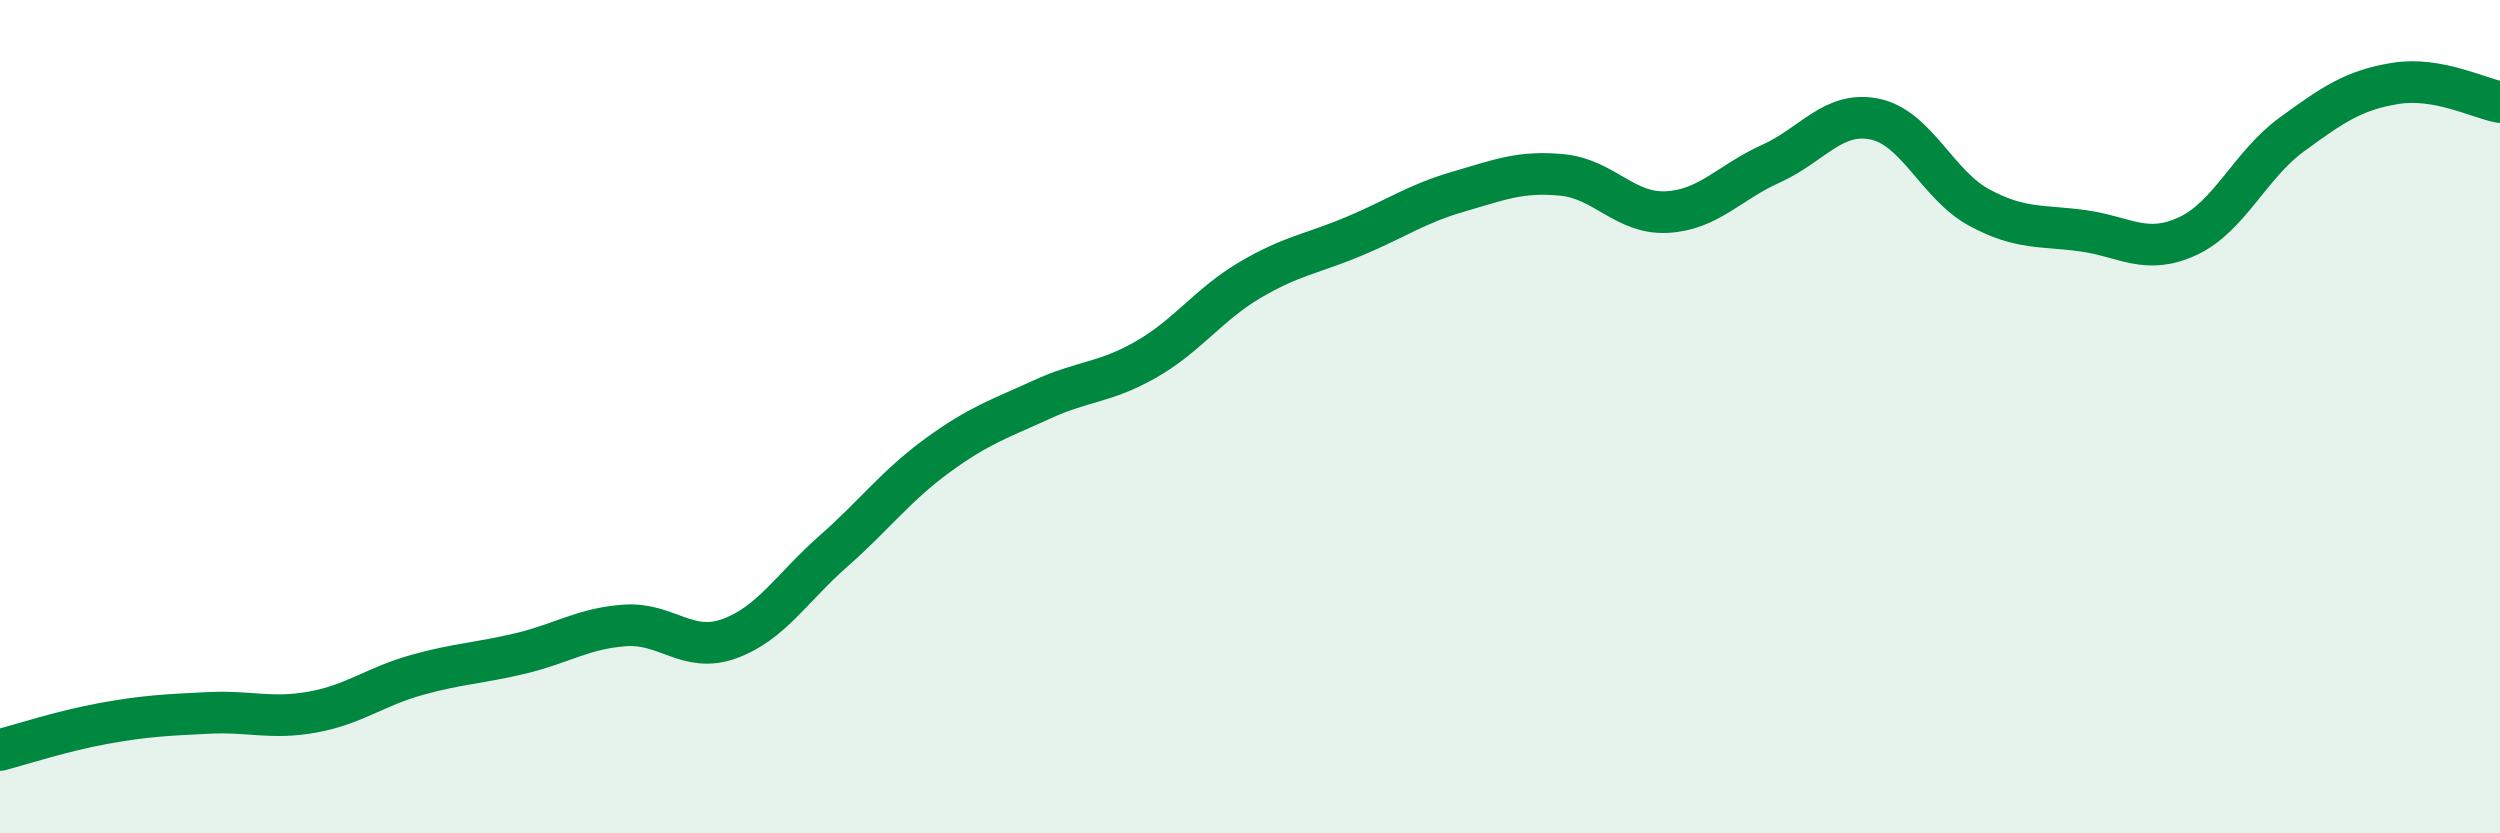
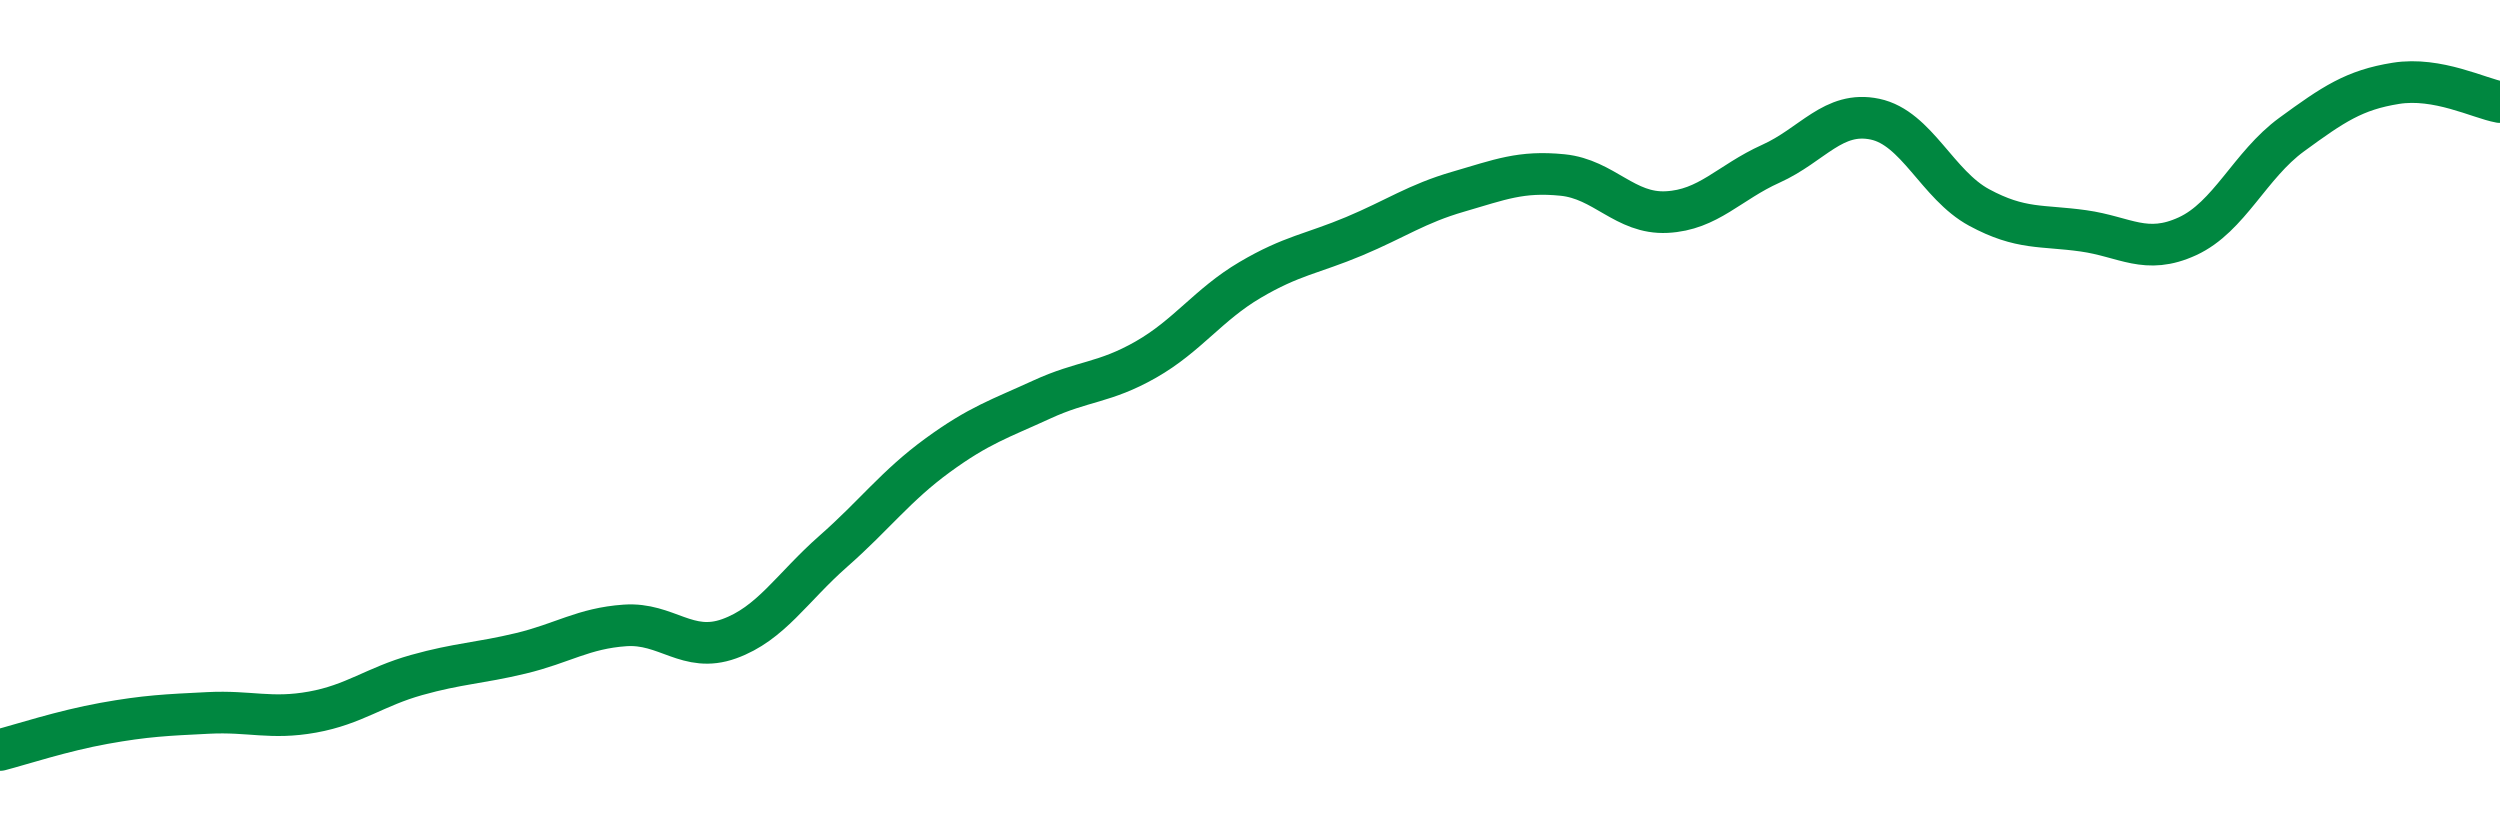
<svg xmlns="http://www.w3.org/2000/svg" width="60" height="20" viewBox="0 0 60 20">
-   <path d="M 0,18 C 0.5,17.87 1.5,17.54 2.5,17.36 C 3.5,17.18 4,17.16 5,17.11 C 6,17.06 6.5,17.27 7.5,17.09 C 8.5,16.91 9,16.48 10,16.2 C 11,15.92 11.5,15.92 12.5,15.68 C 13.5,15.44 14,15.08 15,15.01 C 16,14.94 16.5,15.69 17.5,15.33 C 18.5,14.97 19,14.11 20,13.23 C 21,12.35 21.5,11.66 22.5,10.93 C 23.5,10.2 24,10.05 25,9.59 C 26,9.13 26.5,9.2 27.5,8.63 C 28.5,8.06 29,7.31 30,6.72 C 31,6.13 31.5,6.09 32.5,5.67 C 33.5,5.25 34,4.89 35,4.6 C 36,4.31 36.5,4.1 37.5,4.2 C 38.5,4.3 39,5.14 40,5.09 C 41,5.04 41.5,4.38 42.5,3.93 C 43.5,3.48 44,2.65 45,2.86 C 46,3.07 46.5,4.44 47.5,4.98 C 48.5,5.52 49,5.4 50,5.54 C 51,5.68 51.5,6.13 52.5,5.67 C 53.5,5.21 54,3.96 55,3.23 C 56,2.5 56.5,2.16 57.5,2 C 58.5,1.84 59.5,2.36 60,2.45L60 20L0 20Z" fill="#008740" opacity="0.1" stroke-linecap="round" stroke-linejoin="round" />
  <path d="M 0,18 C 0.5,17.87 1.5,17.54 2.5,17.36 C 3.5,17.18 4,17.16 5,17.11 C 6,17.06 6.5,17.27 7.5,17.09 C 8.5,16.91 9,16.48 10,16.2 C 11,15.92 11.5,15.92 12.5,15.68 C 13.5,15.44 14,15.08 15,15.01 C 16,14.94 16.5,15.69 17.5,15.33 C 18.5,14.97 19,14.11 20,13.23 C 21,12.35 21.5,11.66 22.5,10.93 C 23.5,10.2 24,10.05 25,9.59 C 26,9.13 26.5,9.2 27.5,8.63 C 28.5,8.06 29,7.31 30,6.72 C 31,6.13 31.5,6.09 32.5,5.67 C 33.5,5.25 34,4.89 35,4.6 C 36,4.31 36.5,4.1 37.5,4.2 C 38.5,4.3 39,5.14 40,5.09 C 41,5.04 41.5,4.38 42.5,3.93 C 43.5,3.48 44,2.65 45,2.86 C 46,3.07 46.5,4.44 47.5,4.98 C 48.5,5.52 49,5.4 50,5.54 C 51,5.68 51.5,6.13 52.5,5.67 C 53.5,5.21 54,3.96 55,3.23 C 56,2.5 56.5,2.16 57.5,2 C 58.5,1.84 59.5,2.36 60,2.45" stroke="#008740" stroke-width="1" fill="none" stroke-linecap="round" stroke-linejoin="round" />
</svg>